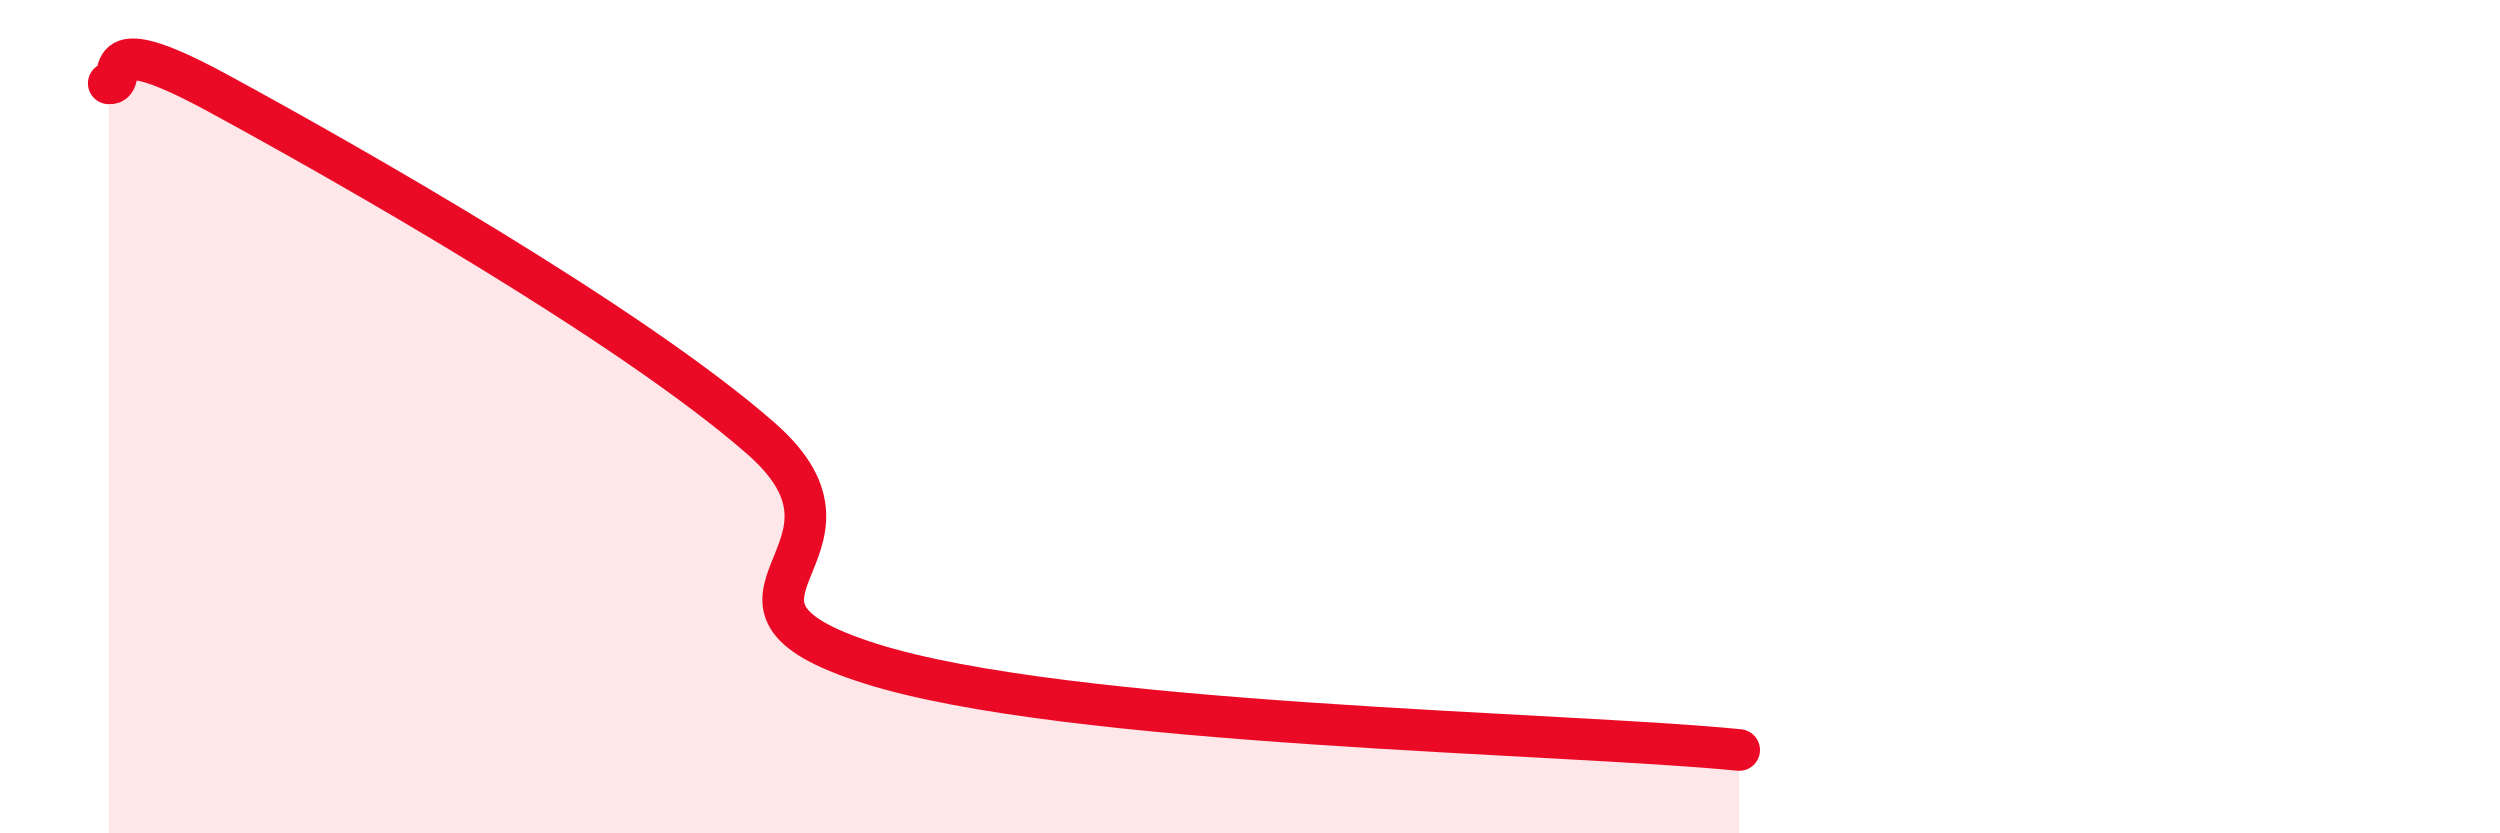
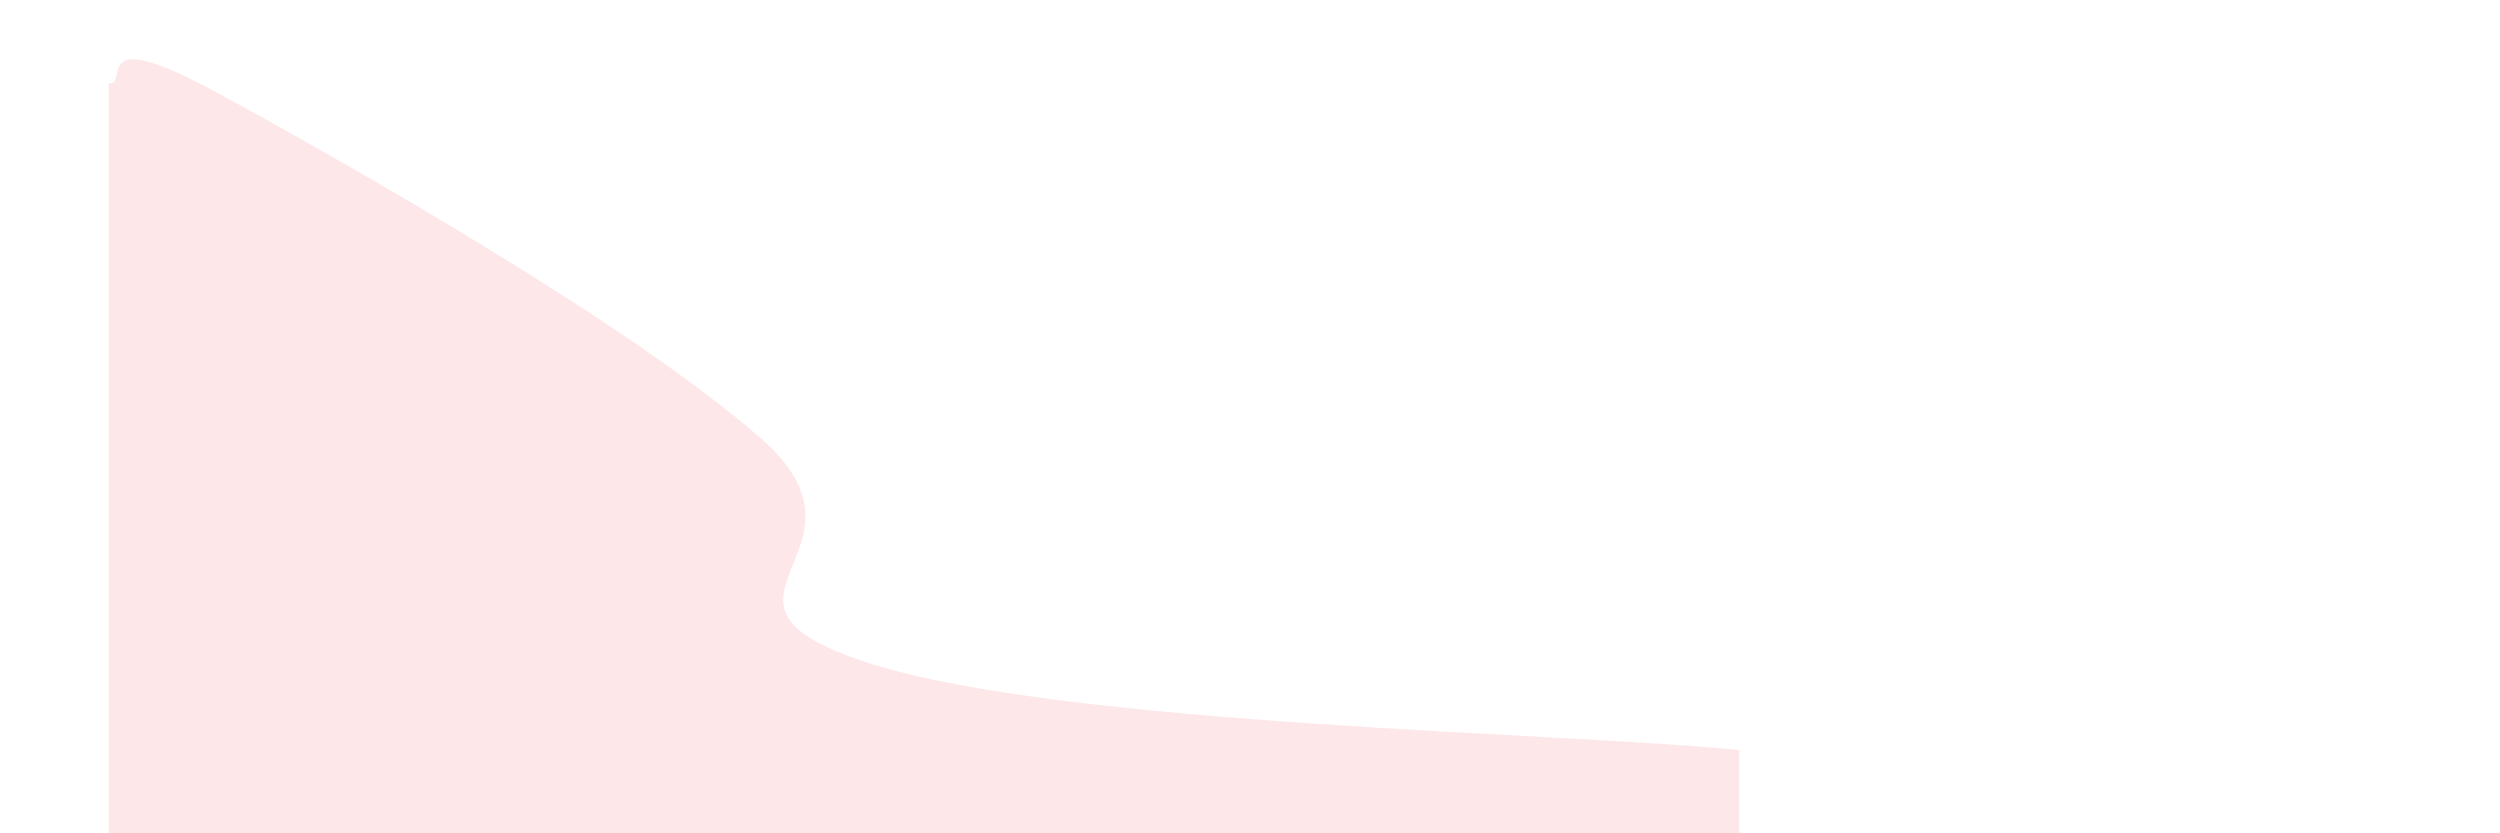
<svg xmlns="http://www.w3.org/2000/svg" width="60" height="20" viewBox="0 0 60 20">
-   <path d="M 2.61,2 C 3.13,2.05 2.09,0.53 5.22,2.23 C 8.35,3.93 15.13,7.78 18.26,10.52 C 21.39,13.26 16.17,14.42 20.87,15.92 C 25.57,17.42 37.57,17.58 41.74,18L41.74 20L2.61 20Z" fill="#EB0A25" opacity="0.1" stroke-linecap="round" stroke-linejoin="round" />
-   <path d="M 2.61,2 C 3.13,2.05 2.09,0.53 5.22,2.23 C 8.35,3.93 15.13,7.78 18.26,10.52 C 21.39,13.26 16.17,14.42 20.87,15.92 C 25.57,17.42 37.57,17.58 41.74,18" stroke="#EB0A25" stroke-width="1" fill="none" stroke-linecap="round" stroke-linejoin="round" />
+   <path d="M 2.61,2 C 3.13,2.05 2.09,0.53 5.22,2.23 C 8.35,3.93 15.13,7.78 18.26,10.52 C 21.39,13.26 16.17,14.42 20.87,15.92 C 25.57,17.42 37.57,17.58 41.74,18L41.74 20L2.61 20" fill="#EB0A25" opacity="0.1" stroke-linecap="round" stroke-linejoin="round" />
</svg>